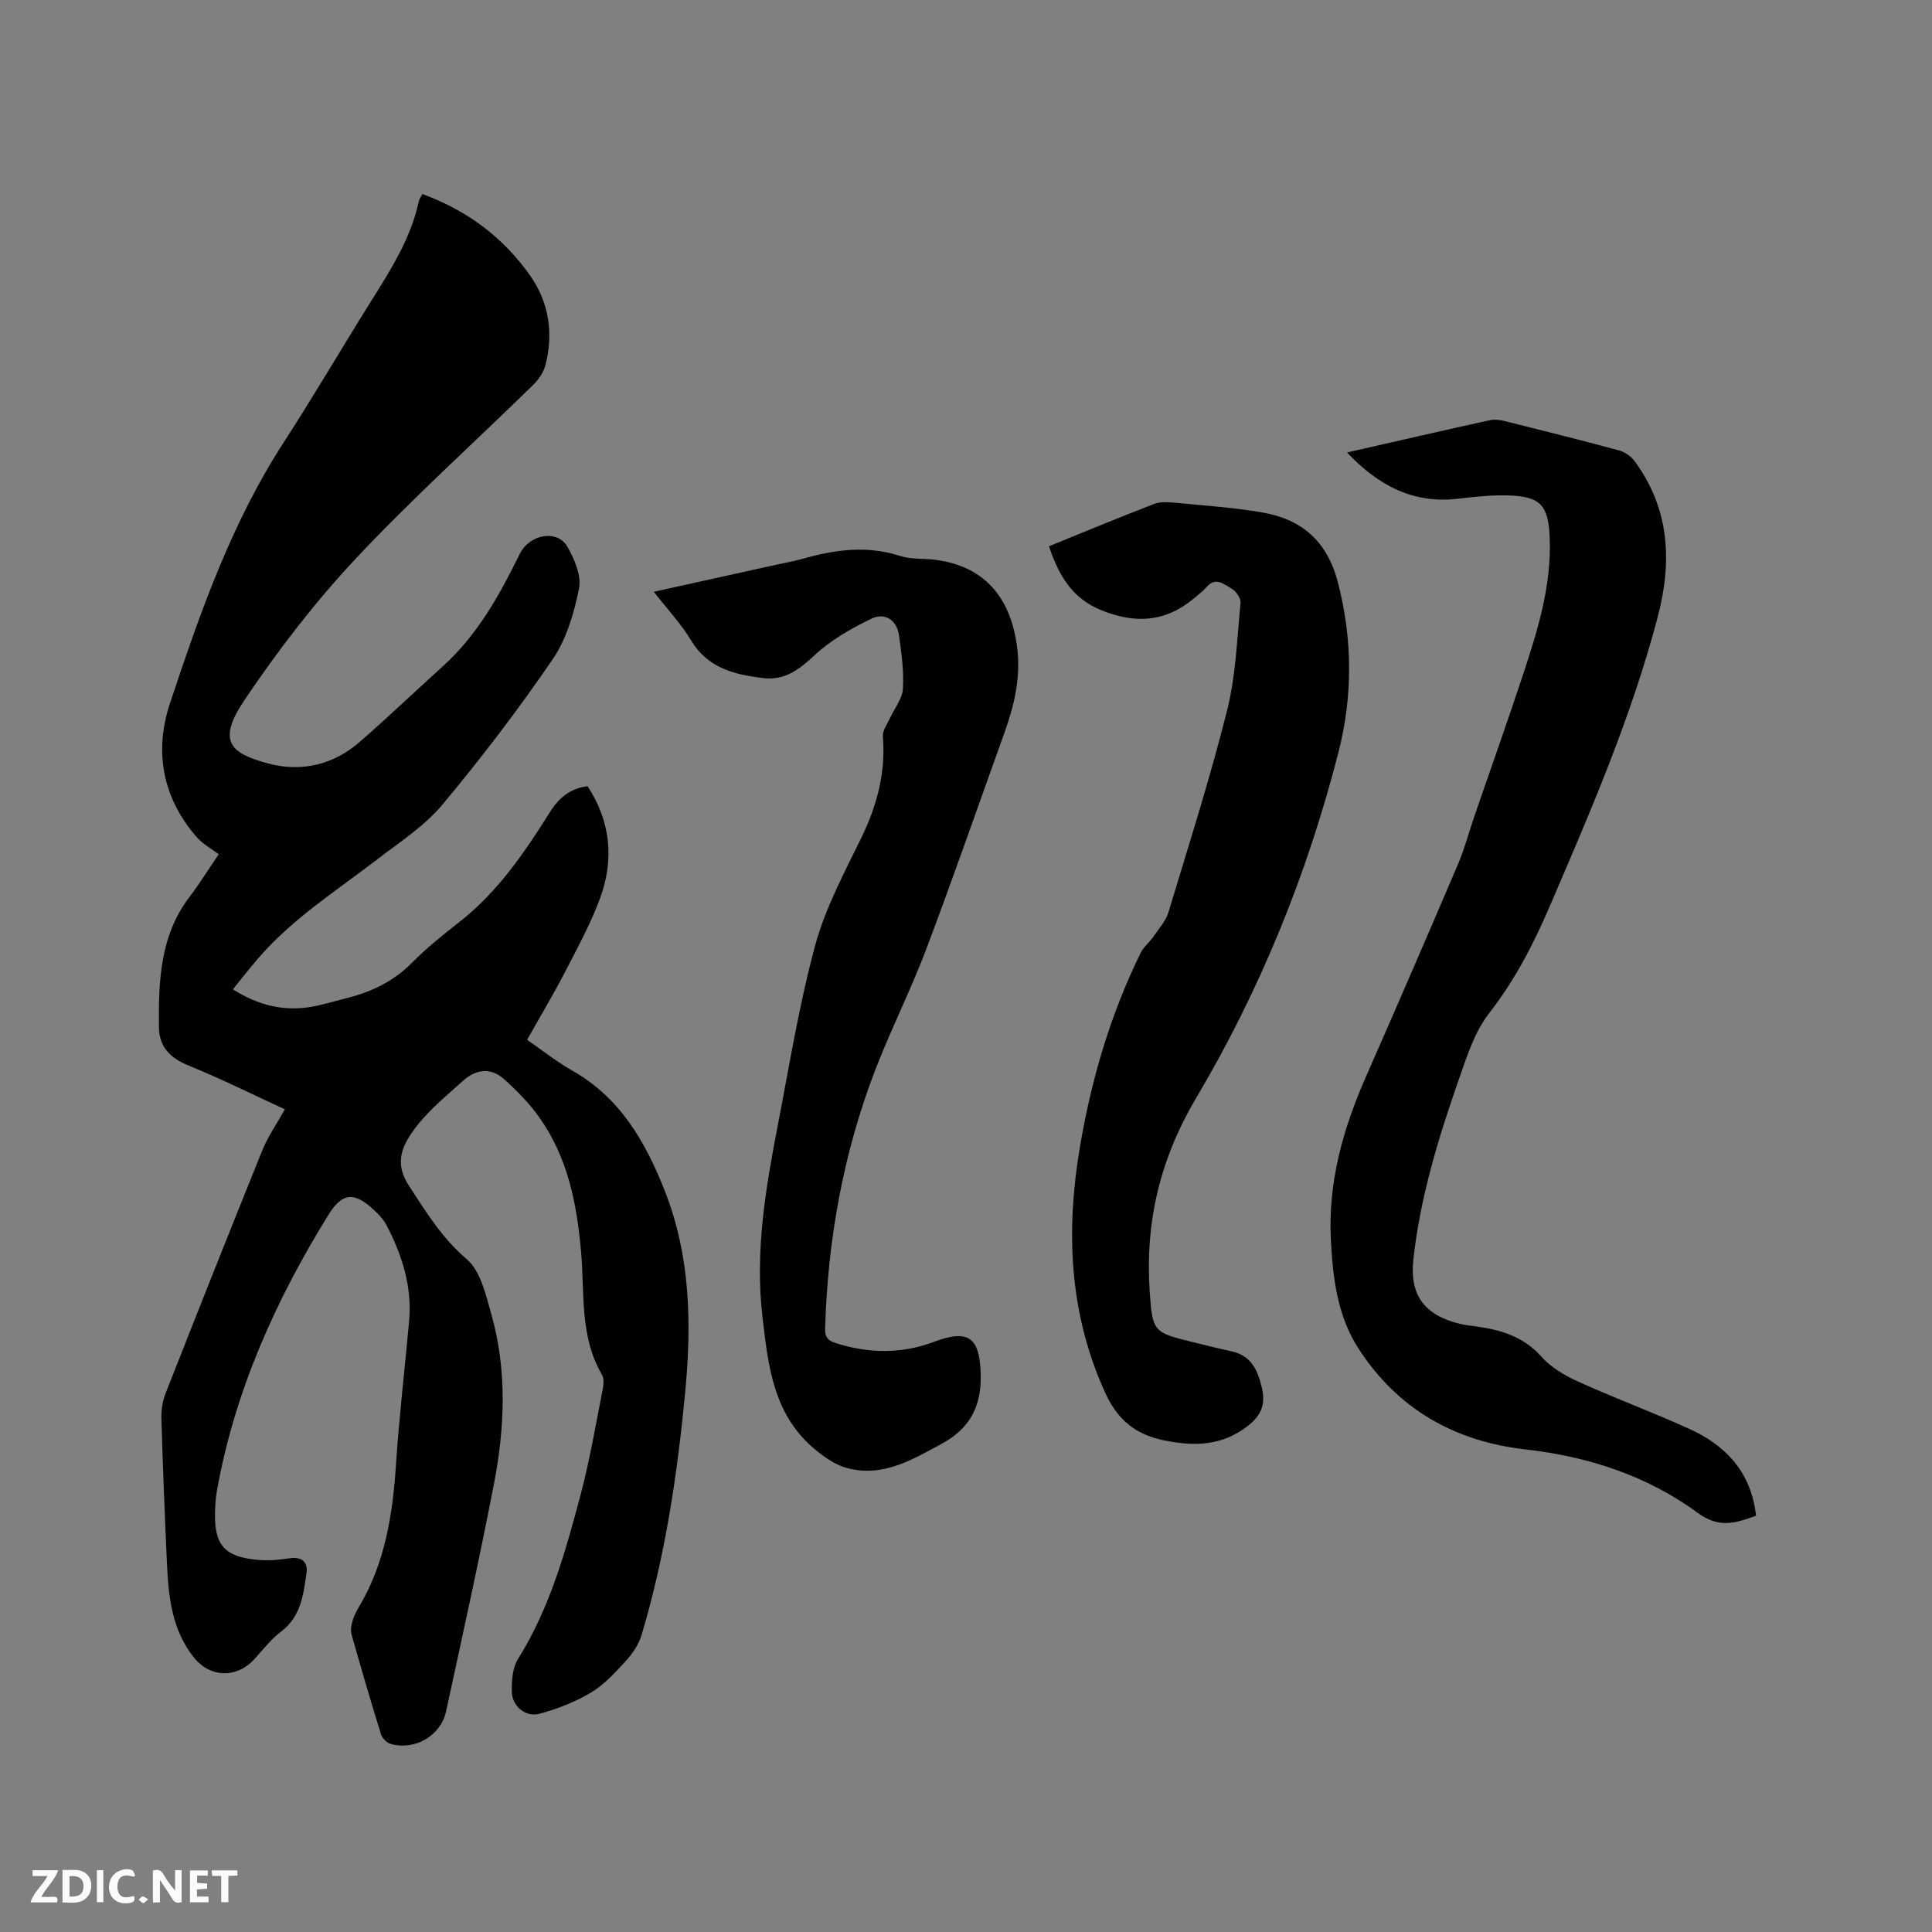
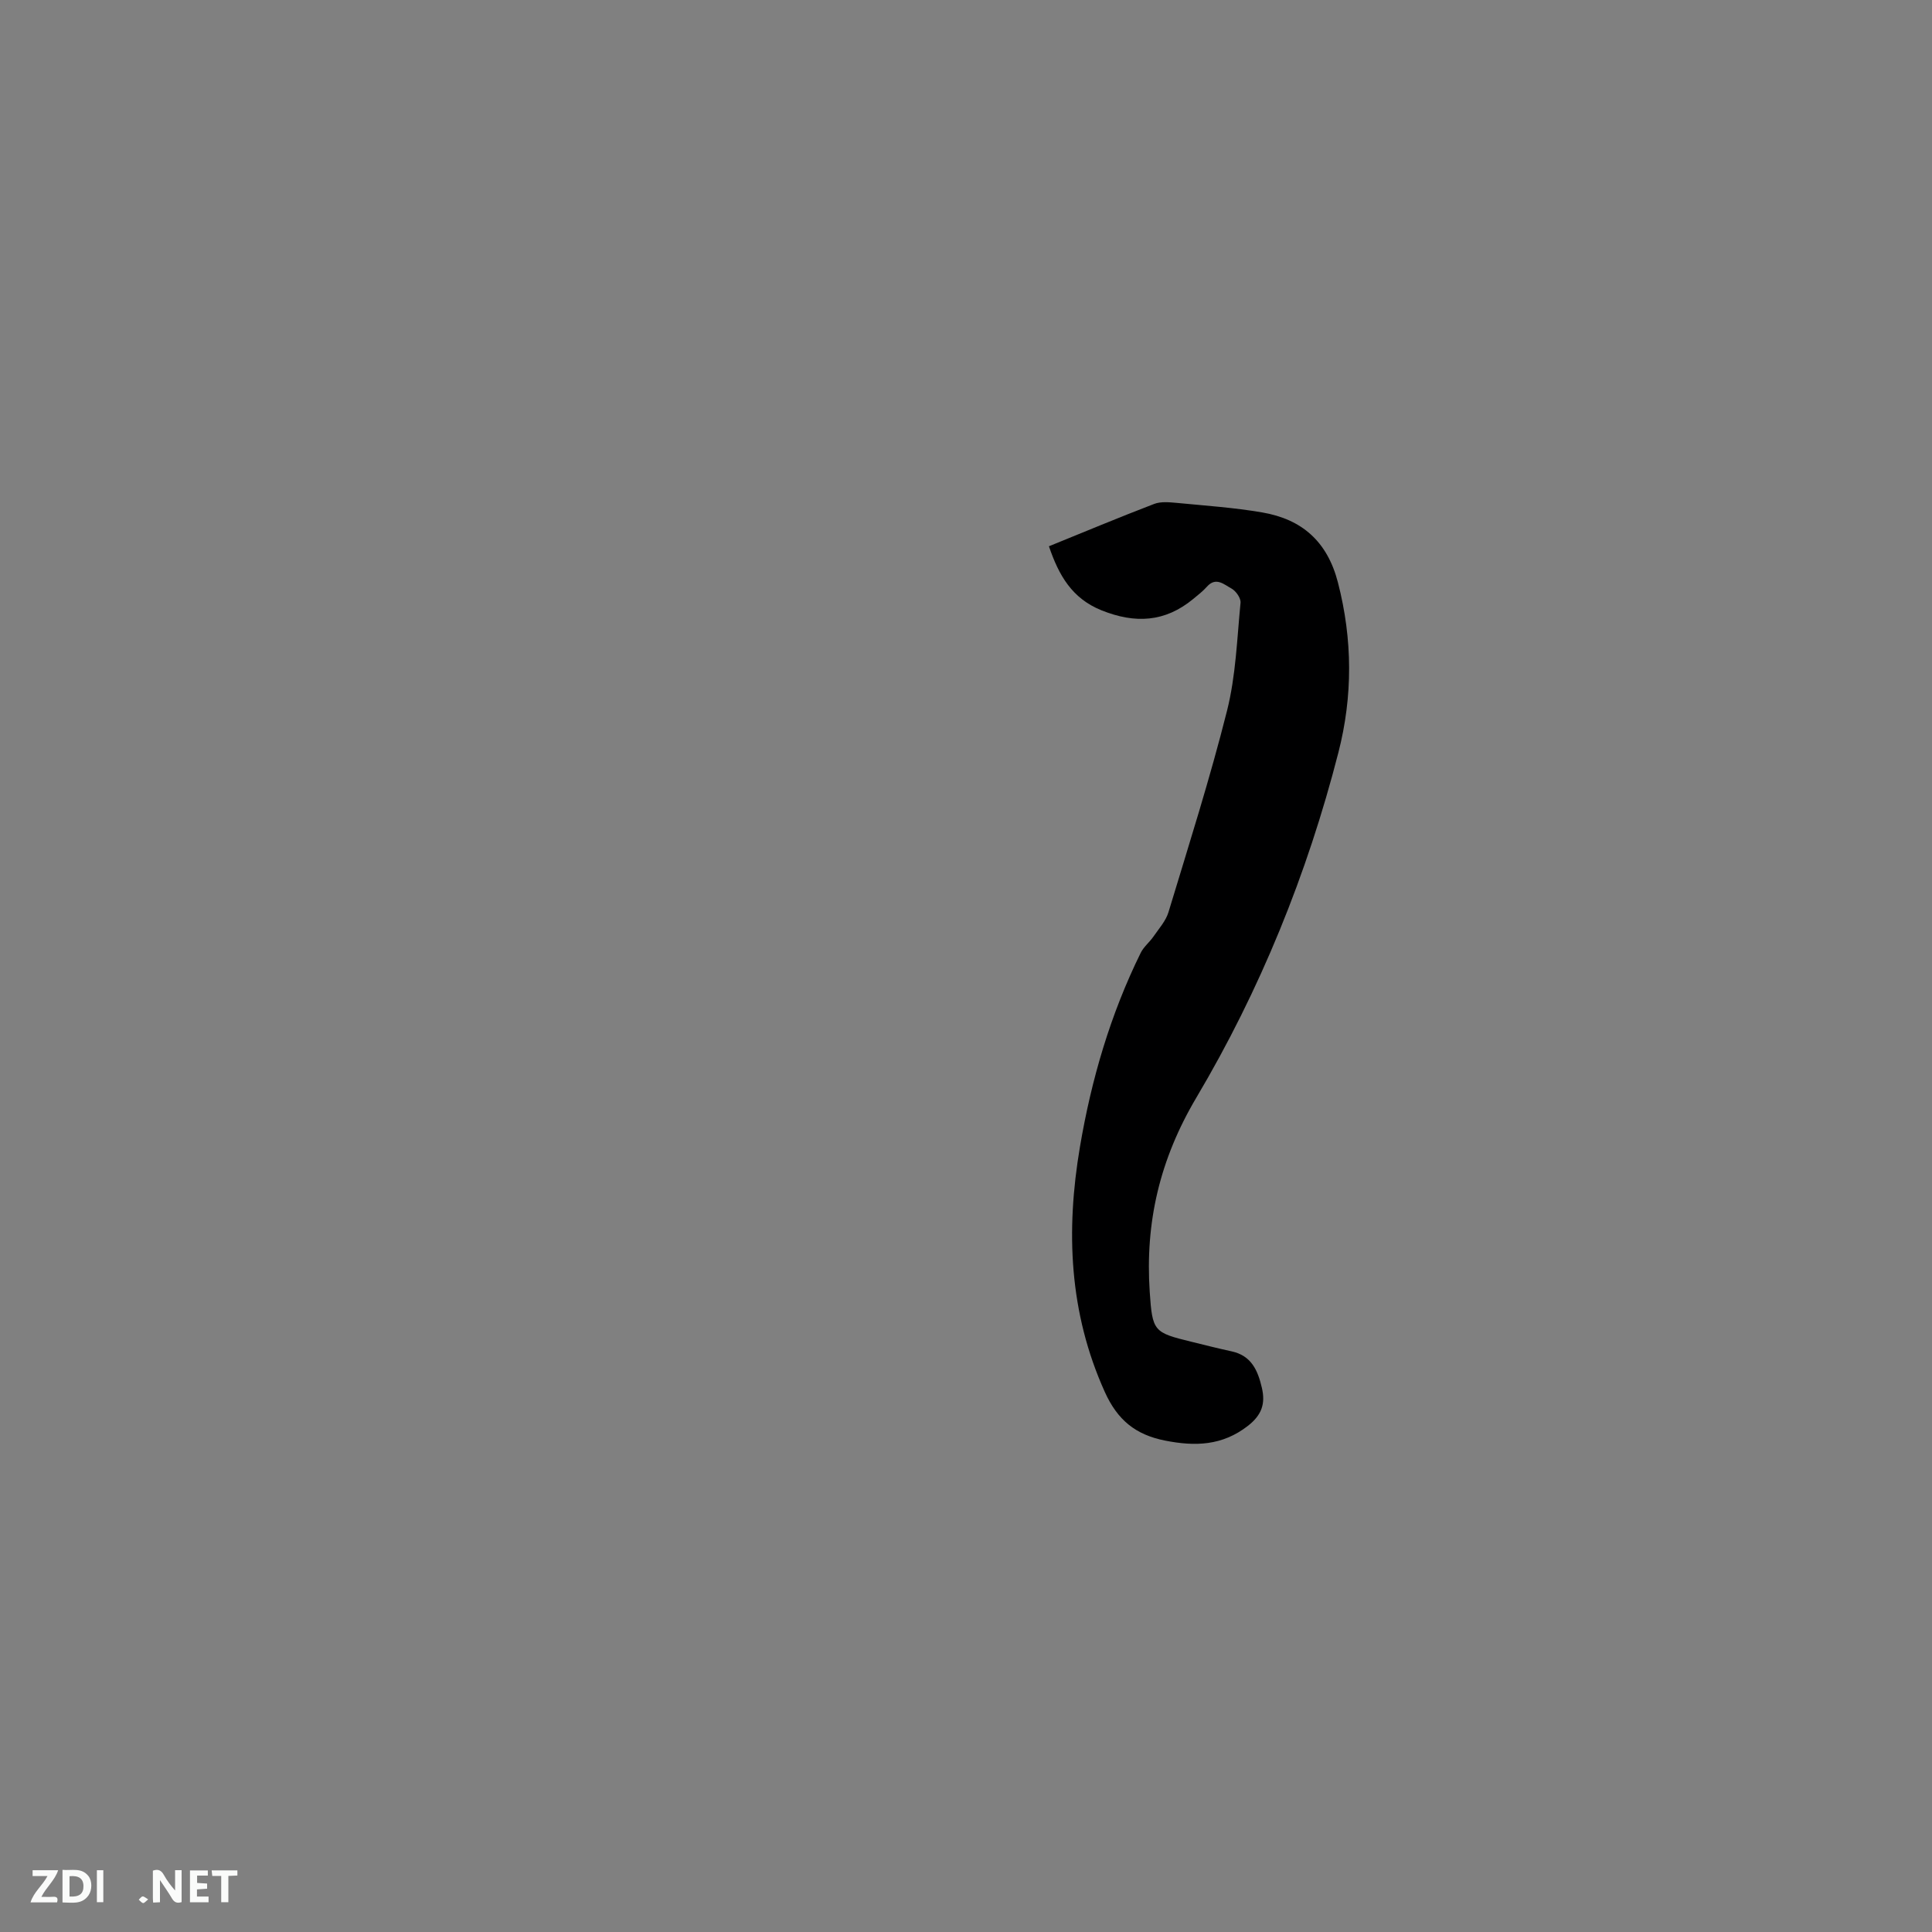
<svg xmlns="http://www.w3.org/2000/svg" enable-background="new 0 0 400 400" viewBox="0 0 400 400">
  <rect x="0" y="0" width="400" height="400" fill="#808080" stroke="none" />
-   <path d="m58.98 229.67c-6.37-2.93-13.09-6.27-20.02-9.1-3.82-1.56-6.03-3.9-6.06-7.97-.08-9.47.21-18.86 6.34-26.91 1.92-2.52 3.6-5.23 6.05-8.82-1.48-1.13-3.32-2.12-4.6-3.59-7.07-8.14-8.81-17.72-5.5-27.67 6.21-18.67 12.69-37.27 23.53-53.99 6.28-9.69 12.1-19.68 18.23-29.46 4.06-6.47 8.14-12.9 9.77-20.52.1-.49.46-.92.73-1.46 9.24 3.37 16.7 8.92 22.28 16.84 3.94 5.59 4.88 11.91 3.22 18.5-.38 1.52-1.42 3.06-2.56 4.17-12.27 12.01-25.07 23.52-36.8 36.04-8.44 9.01-16.06 18.94-22.96 29.19-5.69 8.45-3.13 11.03 4.93 13.16 6.92 1.83 13.5.26 18.97-4.52 5.83-5.09 11.43-10.44 17.17-15.63 7.15-6.47 11.71-14.69 15.88-23.19 2.06-4.2 7.84-5.19 9.91-1.52 1.45 2.56 2.92 5.97 2.39 8.6-1.02 5.08-2.58 10.47-5.45 14.67-7.11 10.4-14.78 20.46-22.86 30.13-3.66 4.39-8.72 7.66-13.33 11.2-8.56 6.58-17.75 12.4-24.88 20.7-1.72 2-3.33 4.09-5.14 6.31 5.43 3.44 11 4.74 17.08 3.46 2.28-.48 4.51-1.15 6.77-1.72 5-1.28 9.44-3.44 13.17-7.19 3.05-3.08 6.46-5.83 9.88-8.5 7.92-6.2 13.46-14.33 18.71-22.7 1.84-2.95 4.19-4.97 7.82-5.4 4.87 7.41 5.52 15.34 2.51 23.4-1.95 5.22-4.65 10.17-7.22 15.14-2.38 4.6-5.05 9.05-7.81 13.96 3.16 2.18 6.12 4.55 9.39 6.4 9.93 5.63 15.15 14.8 19.13 24.91 5.3 13.47 5.56 27.48 4.21 41.66-1.62 17.01-4.13 33.86-9.03 50.27-.57 1.92-1.83 3.78-3.19 5.28-2.21 2.42-4.5 4.96-7.26 6.61-3.26 1.96-6.96 3.39-10.65 4.4-2.92.8-5.72-1.56-5.77-4.6-.03-2.27.15-4.93 1.3-6.76 6.58-10.5 9.83-22.24 12.95-34 1.9-7.14 3.12-14.47 4.56-21.72.2-1 .33-2.31-.14-3.11-4.65-7.93-3.57-16.85-4.32-25.4-.86-9.87-2.7-19.34-8.45-27.59-2.09-3.01-4.72-5.72-7.46-8.17-2.77-2.48-5.81-2.15-8.54.31-2.36 2.13-4.81 4.18-7.02 6.46-1.68 1.73-3.27 3.64-4.47 5.71-1.78 3.08-1.96 6.08.23 9.44 3.57 5.49 6.86 10.9 12.04 15.33 2.86 2.45 3.94 7.36 5.08 11.37 3.31 11.67 2.8 23.55.52 35.29-3.04 15.69-6.5 31.31-9.88 46.93-1.1 5.08-6.45 8.17-11.47 6.76-.81-.23-1.76-1.18-2.01-2-2.14-6.87-4.15-13.78-6.11-20.71-.23-.83-.04-1.86.21-2.73.29-1.01.78-1.98 1.31-2.88 5.42-9.08 7.01-19.1 7.69-29.46.65-9.94 1.83-19.84 2.72-29.76.64-7.1-1.42-13.62-4.66-19.82-.62-1.19-1.61-2.25-2.61-3.18-4.1-3.82-6.54-3.66-9.45 1.03-10.96 17.7-19.36 36.45-23.07 57.08-.26 1.45-.35 2.95-.39 4.43-.17 6.91 1.98 9.32 9.05 9.91 2.08.17 4.24-.02 6.32-.34 2.54-.39 3.9.71 3.57 3.05-.64 4.45-1.13 9-5.25 12.11-2.08 1.57-3.74 3.73-5.52 5.69-3.66 4.05-9.16 3.91-12.54-.31-4.51-5.63-5.25-12.36-5.57-19.18-.47-10.06-.86-20.12-1.16-30.19-.05-1.73.19-3.61.82-5.21 6.62-16.85 13.29-33.67 20.08-50.45 1.11-2.77 2.87-5.26 4.66-8.47z" fill="#000001" />
-   <path d="m278.88 93.68c10.27-2.34 19.85-4.54 29.45-6.66.99-.22 2.13-.11 3.13.14 7.91 1.97 15.82 3.95 23.69 6.08 1.2.32 2.5 1.18 3.24 2.18 7.33 9.92 7.84 20.87 4.8 32.4-5.44 20.66-13.89 40.18-22.3 59.74-3.4 7.92-7.26 15.39-12.61 22.26-2.96 3.8-4.55 8.81-6.18 13.48-4.27 12.2-8.07 24.56-9.48 37.48-.8 7.36 2.29 11.51 9.6 13.3 1.13.28 2.29.4 3.44.55 5.12.71 9.77 2.1 13.46 6.24 1.95 2.19 4.73 3.87 7.45 5.1 7.61 3.45 15.46 6.37 23.08 9.81 7.68 3.47 12.93 9.04 13.92 18.03-4.17 1.53-7.62 2.67-12-.54-10.52-7.72-22.7-11.71-35.66-13.17-14.78-1.67-26.57-8.38-34.67-20.93-4.37-6.77-5.3-14.67-5.7-22.52-.61-11.91 2.55-23.04 7.31-33.84 6.45-14.63 12.78-29.3 19.06-44 1.32-3.1 2.17-6.4 3.27-9.59 3.36-9.79 6.84-19.54 10.09-29.37 3.1-9.36 6.05-18.78 5.56-28.85-.31-6.42-1.96-8.22-8.48-8.42-3.47-.11-6.98.26-10.45.67-9.23 1.09-16.41-2.62-23.02-9.57z" fill="#000001" />
  <path d="m217.17 113.1c7.24-2.94 14.46-5.96 21.77-8.76 1.4-.54 3.15-.36 4.71-.22 5.9.57 11.83.97 17.66 1.97 8.22 1.4 13.5 6 15.69 14.49 3.06 11.82 3.09 23.58.1 35.22-6.45 25.17-16.2 49.18-29.4 71.44-7.6 12.82-10.63 25.85-9.66 40.26.55 8.16.83 8.39 8.6 10.29 2.78.68 5.55 1.39 8.34 1.99 4.09.88 5.43 3.92 6.27 7.52.79 3.35-.03 5.68-2.89 7.91-5.3 4.12-10.9 4.28-17.14 3.05-6.11-1.21-9.85-4.24-12.48-10.07-7.42-16.44-8.09-33.37-5.15-50.74 2.36-13.95 6.31-27.44 12.58-40.17.62-1.26 1.84-2.21 2.65-3.39 1.12-1.63 2.55-3.21 3.1-5.03 4.2-13.87 8.6-27.7 12.13-41.74 1.82-7.23 2.06-14.86 2.79-22.33.09-.95-.96-2.45-1.89-2.95-1.49-.8-3.2-2.49-5.07-.37-.84.94-1.86 1.73-2.84 2.54-5.84 4.82-12.02 5.15-19.01 2.34-6.07-2.46-8.8-7.18-10.86-13.25z" fill="#000001" />
-   <path d="m135.37 122.52c8.81-1.95 17.17-3.8 25.53-5.64 1.76-.39 3.54-.69 5.27-1.19 6.69-1.9 13.34-2.81 20.21-.58 2.26.73 4.83.48 7.24.79 10.77 1.36 15.91 8.51 17.03 18.68.65 5.91-.7 11.59-2.69 17.12-5.37 14.94-10.58 29.94-16.18 44.79-3.21 8.5-7.35 16.66-10.61 25.14-6.59 17.16-9.79 35.03-10.34 53.4-.06 1.92.69 2.58 2.31 3.08 6.79 2.13 13.5 2.23 20.24-.3 7.24-2.72 9.51-.87 9.67 6.93.14 6.5-2.33 11.07-8.07 14.17-6.2 3.36-12.31 7.05-19.73 5-2.29-.63-4.47-2.16-6.36-3.7-8.81-7.17-9.87-17.51-11.05-27.76-1.54-13.35.67-26.43 3.19-39.45 2.41-12.47 4.43-25.06 7.75-37.29 2.11-7.77 6.06-15.08 9.61-22.39 3.23-6.65 5-13.43 4.4-20.85-.1-1.19.88-2.48 1.43-3.7.93-2.06 2.59-4.06 2.72-6.16.23-3.65-.3-7.39-.81-11.05-.42-3.08-2.82-4.84-5.65-3.49-4.21 2.01-8.44 4.43-11.82 7.58-3.23 3.01-6.22 5.31-10.79 4.73-5.9-.74-11.33-2.06-14.77-7.77-2.06-3.41-4.86-6.39-7.73-10.09z" fill="#000001" />
+   <path d="m135.37 122.52z" fill="#000001" />
  <g fill="#fafbfa">
    <path d="m37.59 393.81c-.92.31-1.52.05-2-.78-.7-1.2-1.52-2.34-2.47-3.78v4.59c-.55.03-.95.05-1.41.07-.03-.37-.06-.64-.06-.91 0-1.91 0-3.81 0-5.7 1.13-.41 1.77-.03 2.29.91.62 1.11 1.38 2.14 2.31 3.19v-4.2h1.35v6.61z" />
    <path d="m12.94 393.88v-6.75c1.9.19 3.93-.54 5.37 1.29.8 1.01.78 2.88.03 3.97-1.37 1.97-3.4 1.51-5.4 1.49m1.45-1.22c2.04.12 2.92-.58 2.89-2.21-.03-1.51-.98-2.19-2.89-2z" />
    <path d="m11.81 393.87h-5.49c.68-2.18 2.47-3.48 3.51-5.45h-3.08v-1.21h5.29c-.71 2.13-2.44 3.48-3.47 5.51.86 0 1.63.04 2.39-.01.79-.05 1.14.21.85 1.16" />
    <path d="m39.33 393.86v-6.61h3.7v1.07h-2.22v1.52c.68.04 1.34.09 2.07.13v1.07c-.72.05-1.38.09-2.1.14v1.48h2.4v1.19h-3.85z" />
-     <path d="m27.71 388.56c-1.15-.3-2.46-.61-3.1.64-.37.73-.41 1.93-.06 2.67.63 1.35 1.99.93 3.17.68.35.94-.01 1.32-.93 1.46-1.62.25-3.05-.27-3.76-1.48-.73-1.24-.6-3.03.31-4.17.88-1.11 2.71-1.7 4-1.16.32.13.44.74.65 1.12-.1.08-.19.16-.28.24" />
    <path d="m49.15 387.24v1.07c-.59.02-1.17.05-1.87.08v5.44h-1.48v-5.44h-1.85c-.05-.4-.08-.73-.13-1.15z" />
    <path d="m20.06 387.21h1.33v6.62h-1.33z" />
    <path d="m30.68 393.25c-.49.38-.8.79-1.05.76-.32-.05-.6-.45-.9-.7.26-.24.51-.64.8-.67.29-.04.62.3 1.15.61" />
  </g>
</svg>